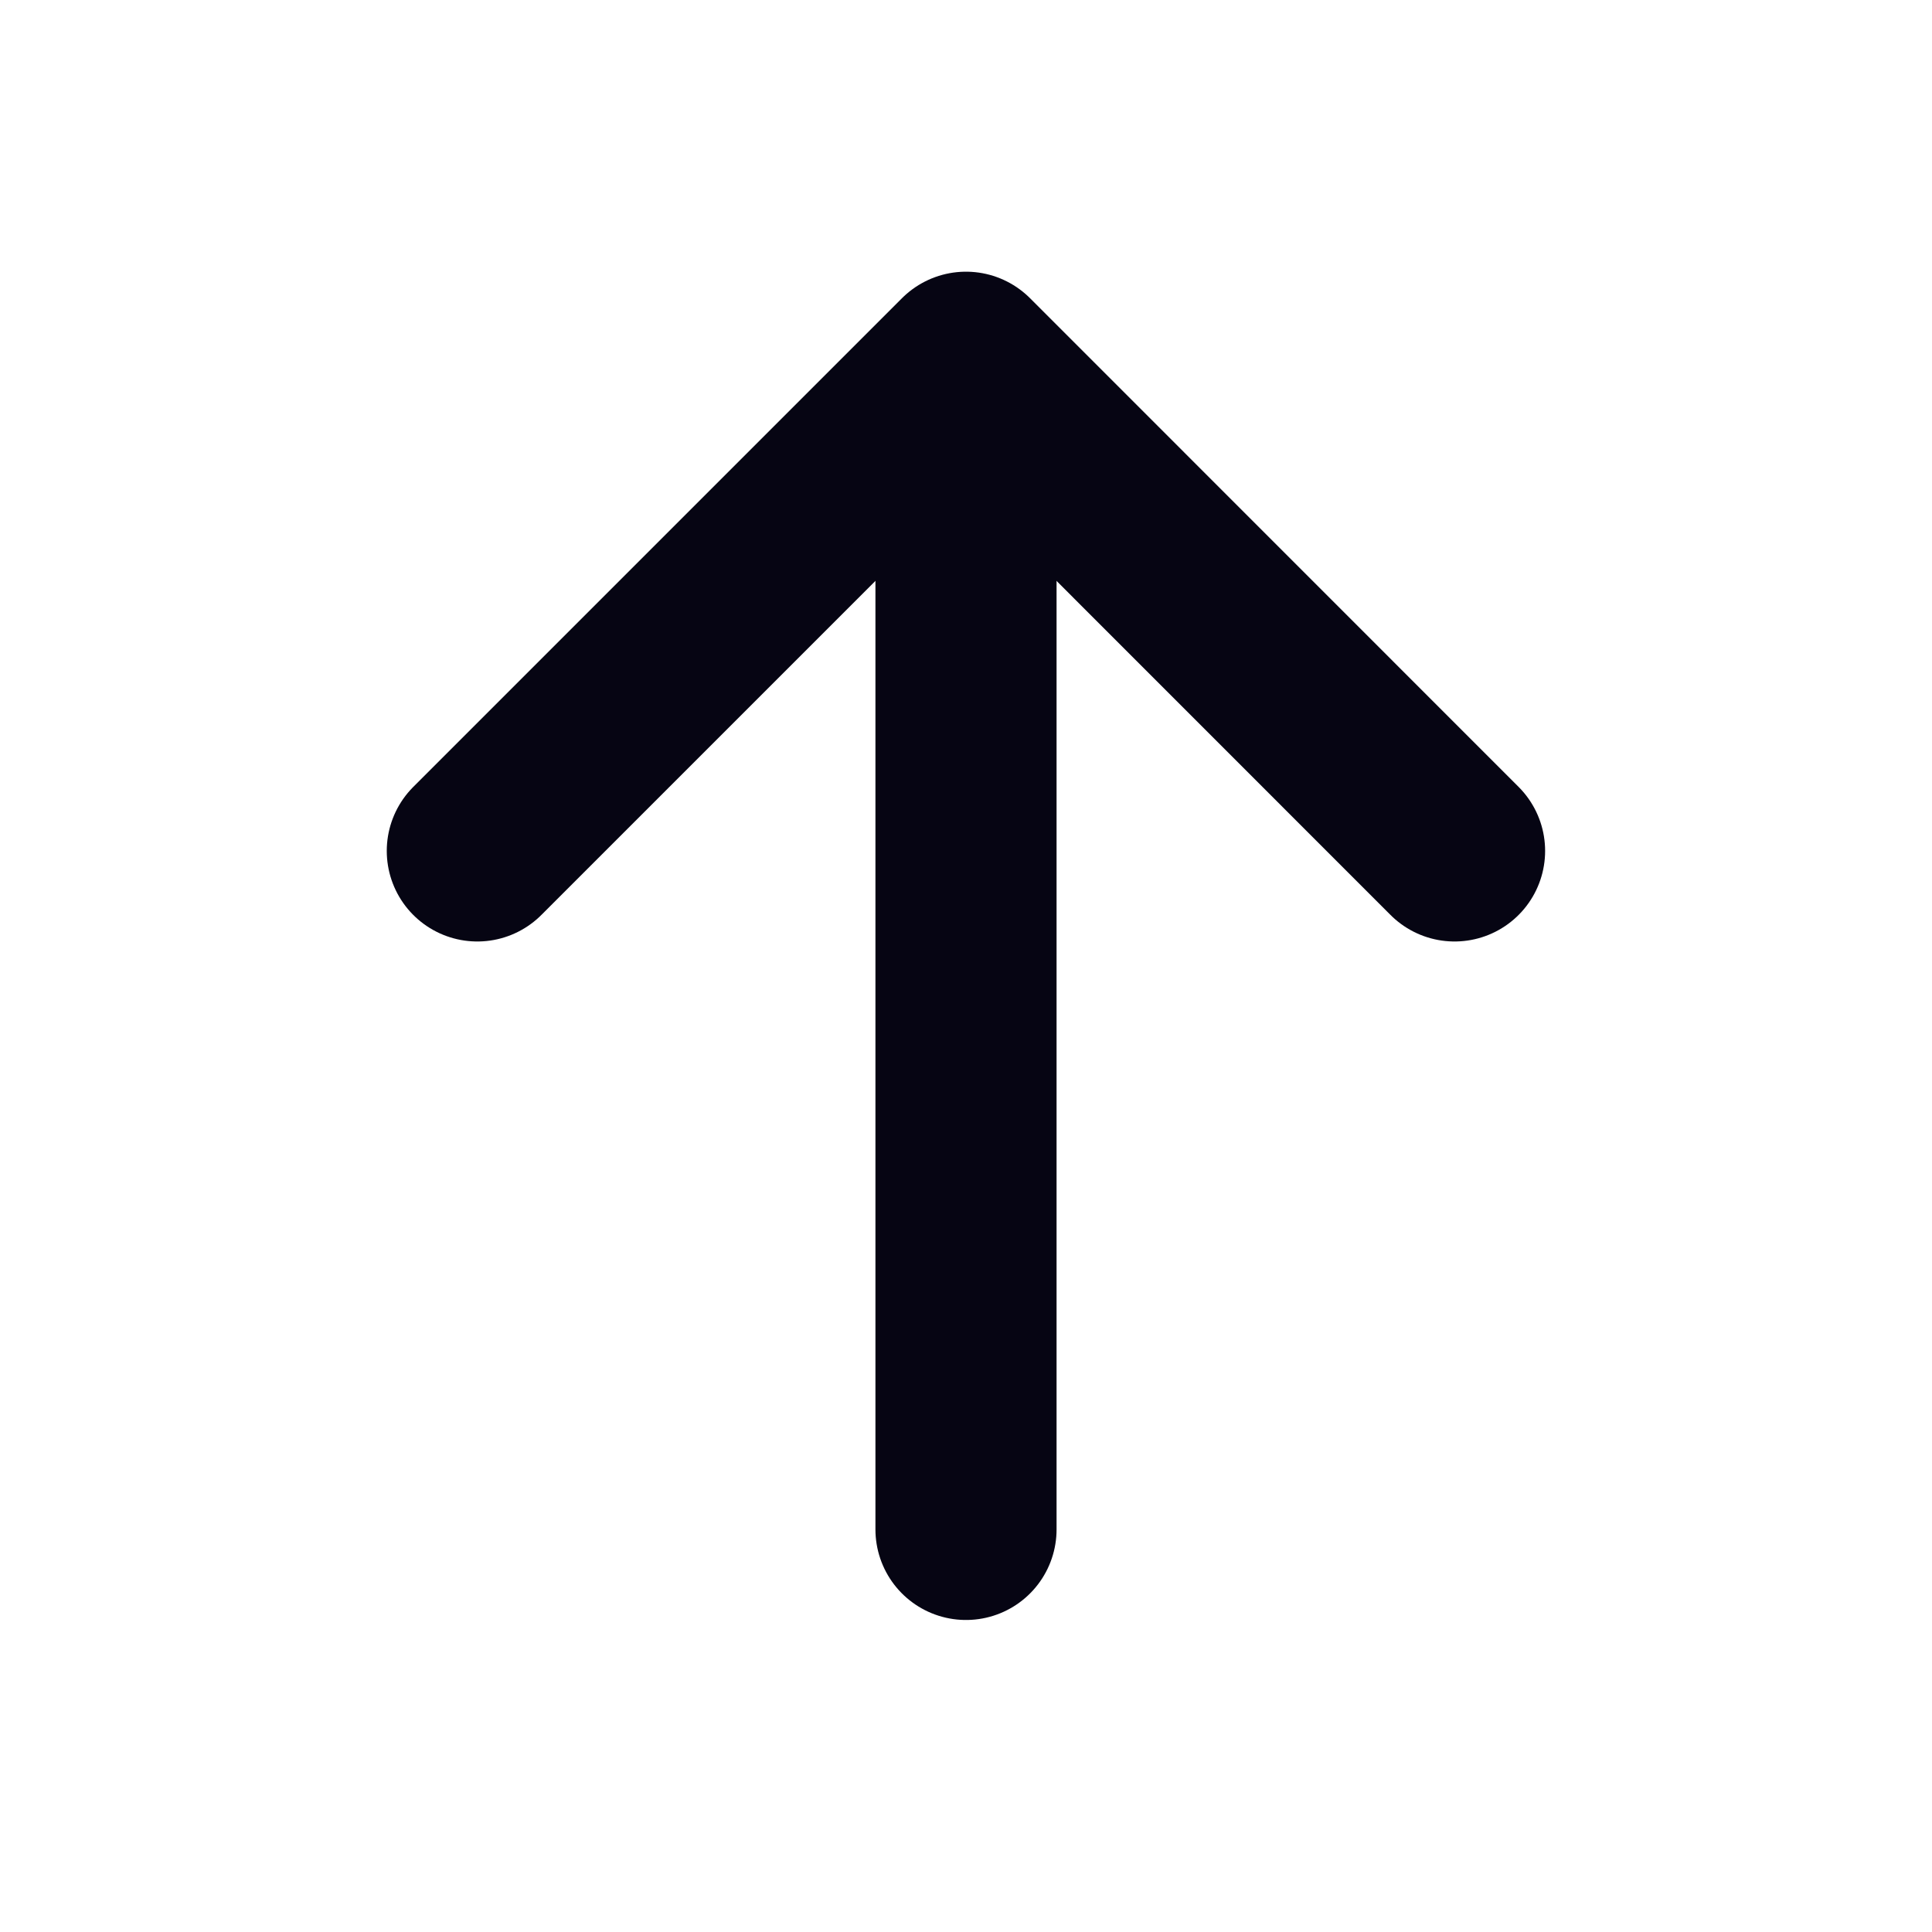
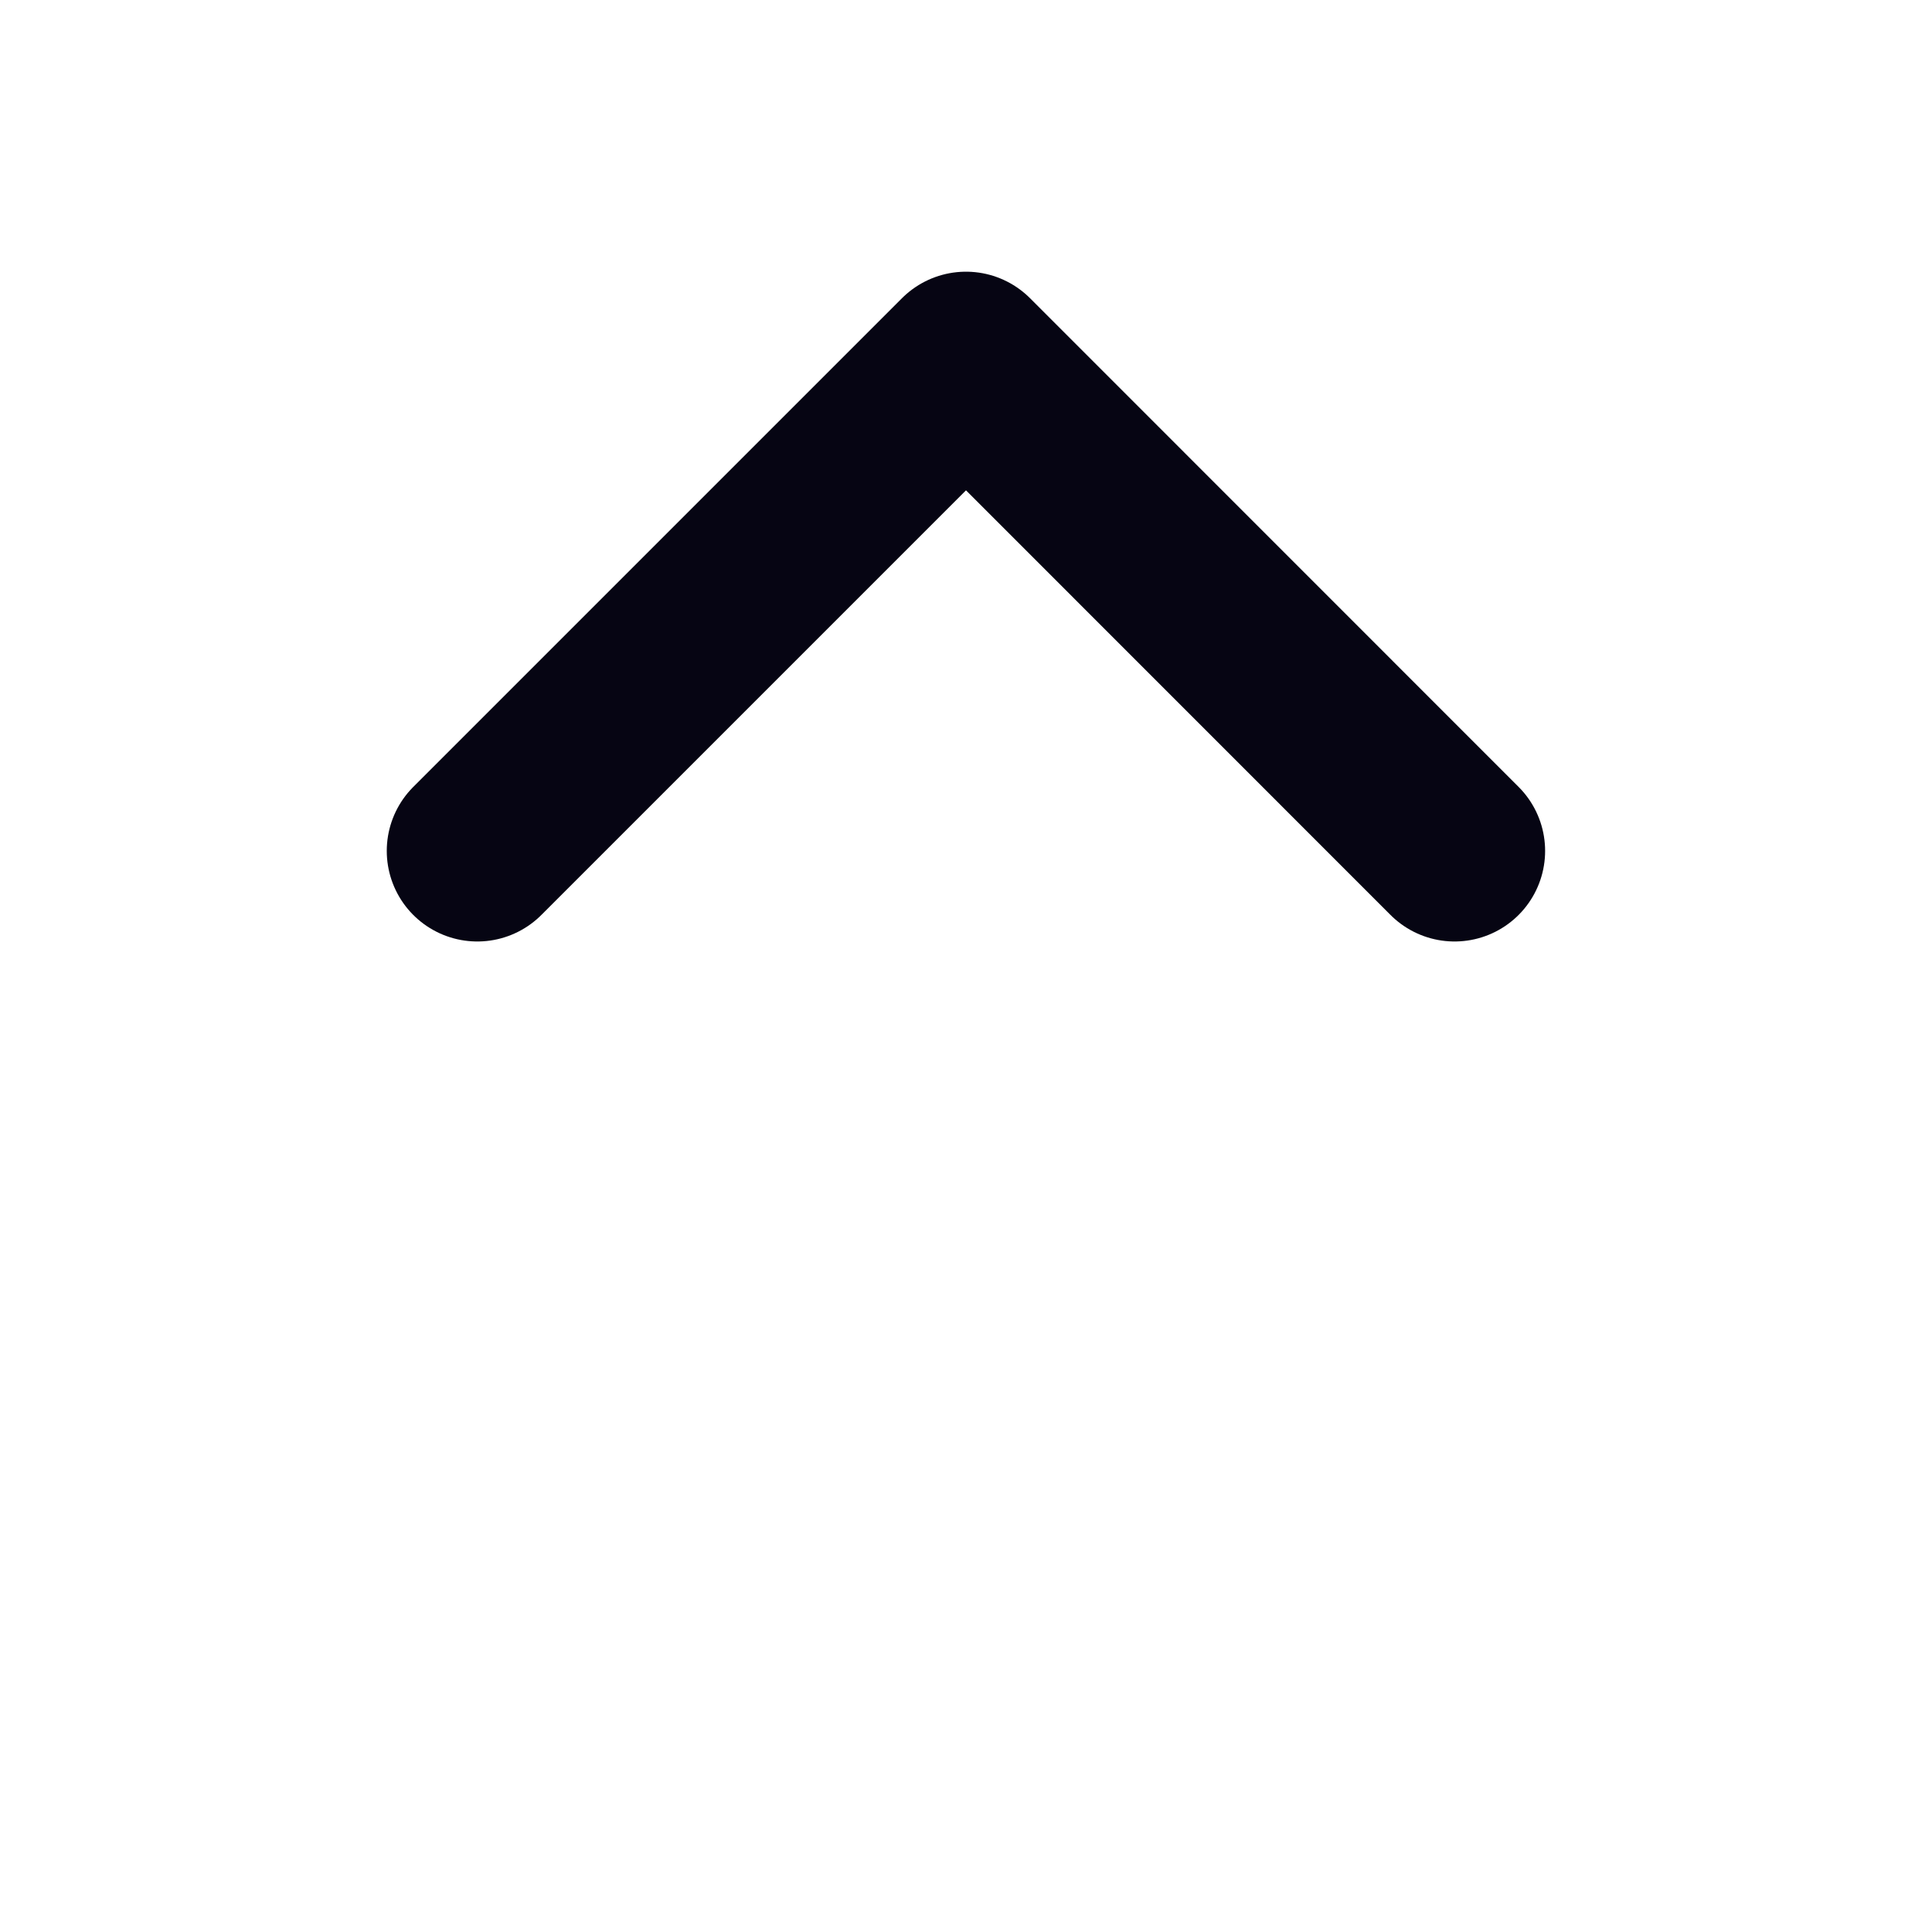
<svg xmlns="http://www.w3.org/2000/svg" width="16" height="16" viewBox="0 0 16 16" fill="none">
  <path d="M3.953 7.047L8 3L12.046 7.047" stroke="#060513" stroke-width="1.5" stroke-miterlimit="10" stroke-linecap="round" stroke-linejoin="round" />
-   <path d="M8 12.666L8 3.333" stroke="#060513" stroke-width="1.5" stroke-miterlimit="10" stroke-linecap="round" stroke-linejoin="round" />
</svg>